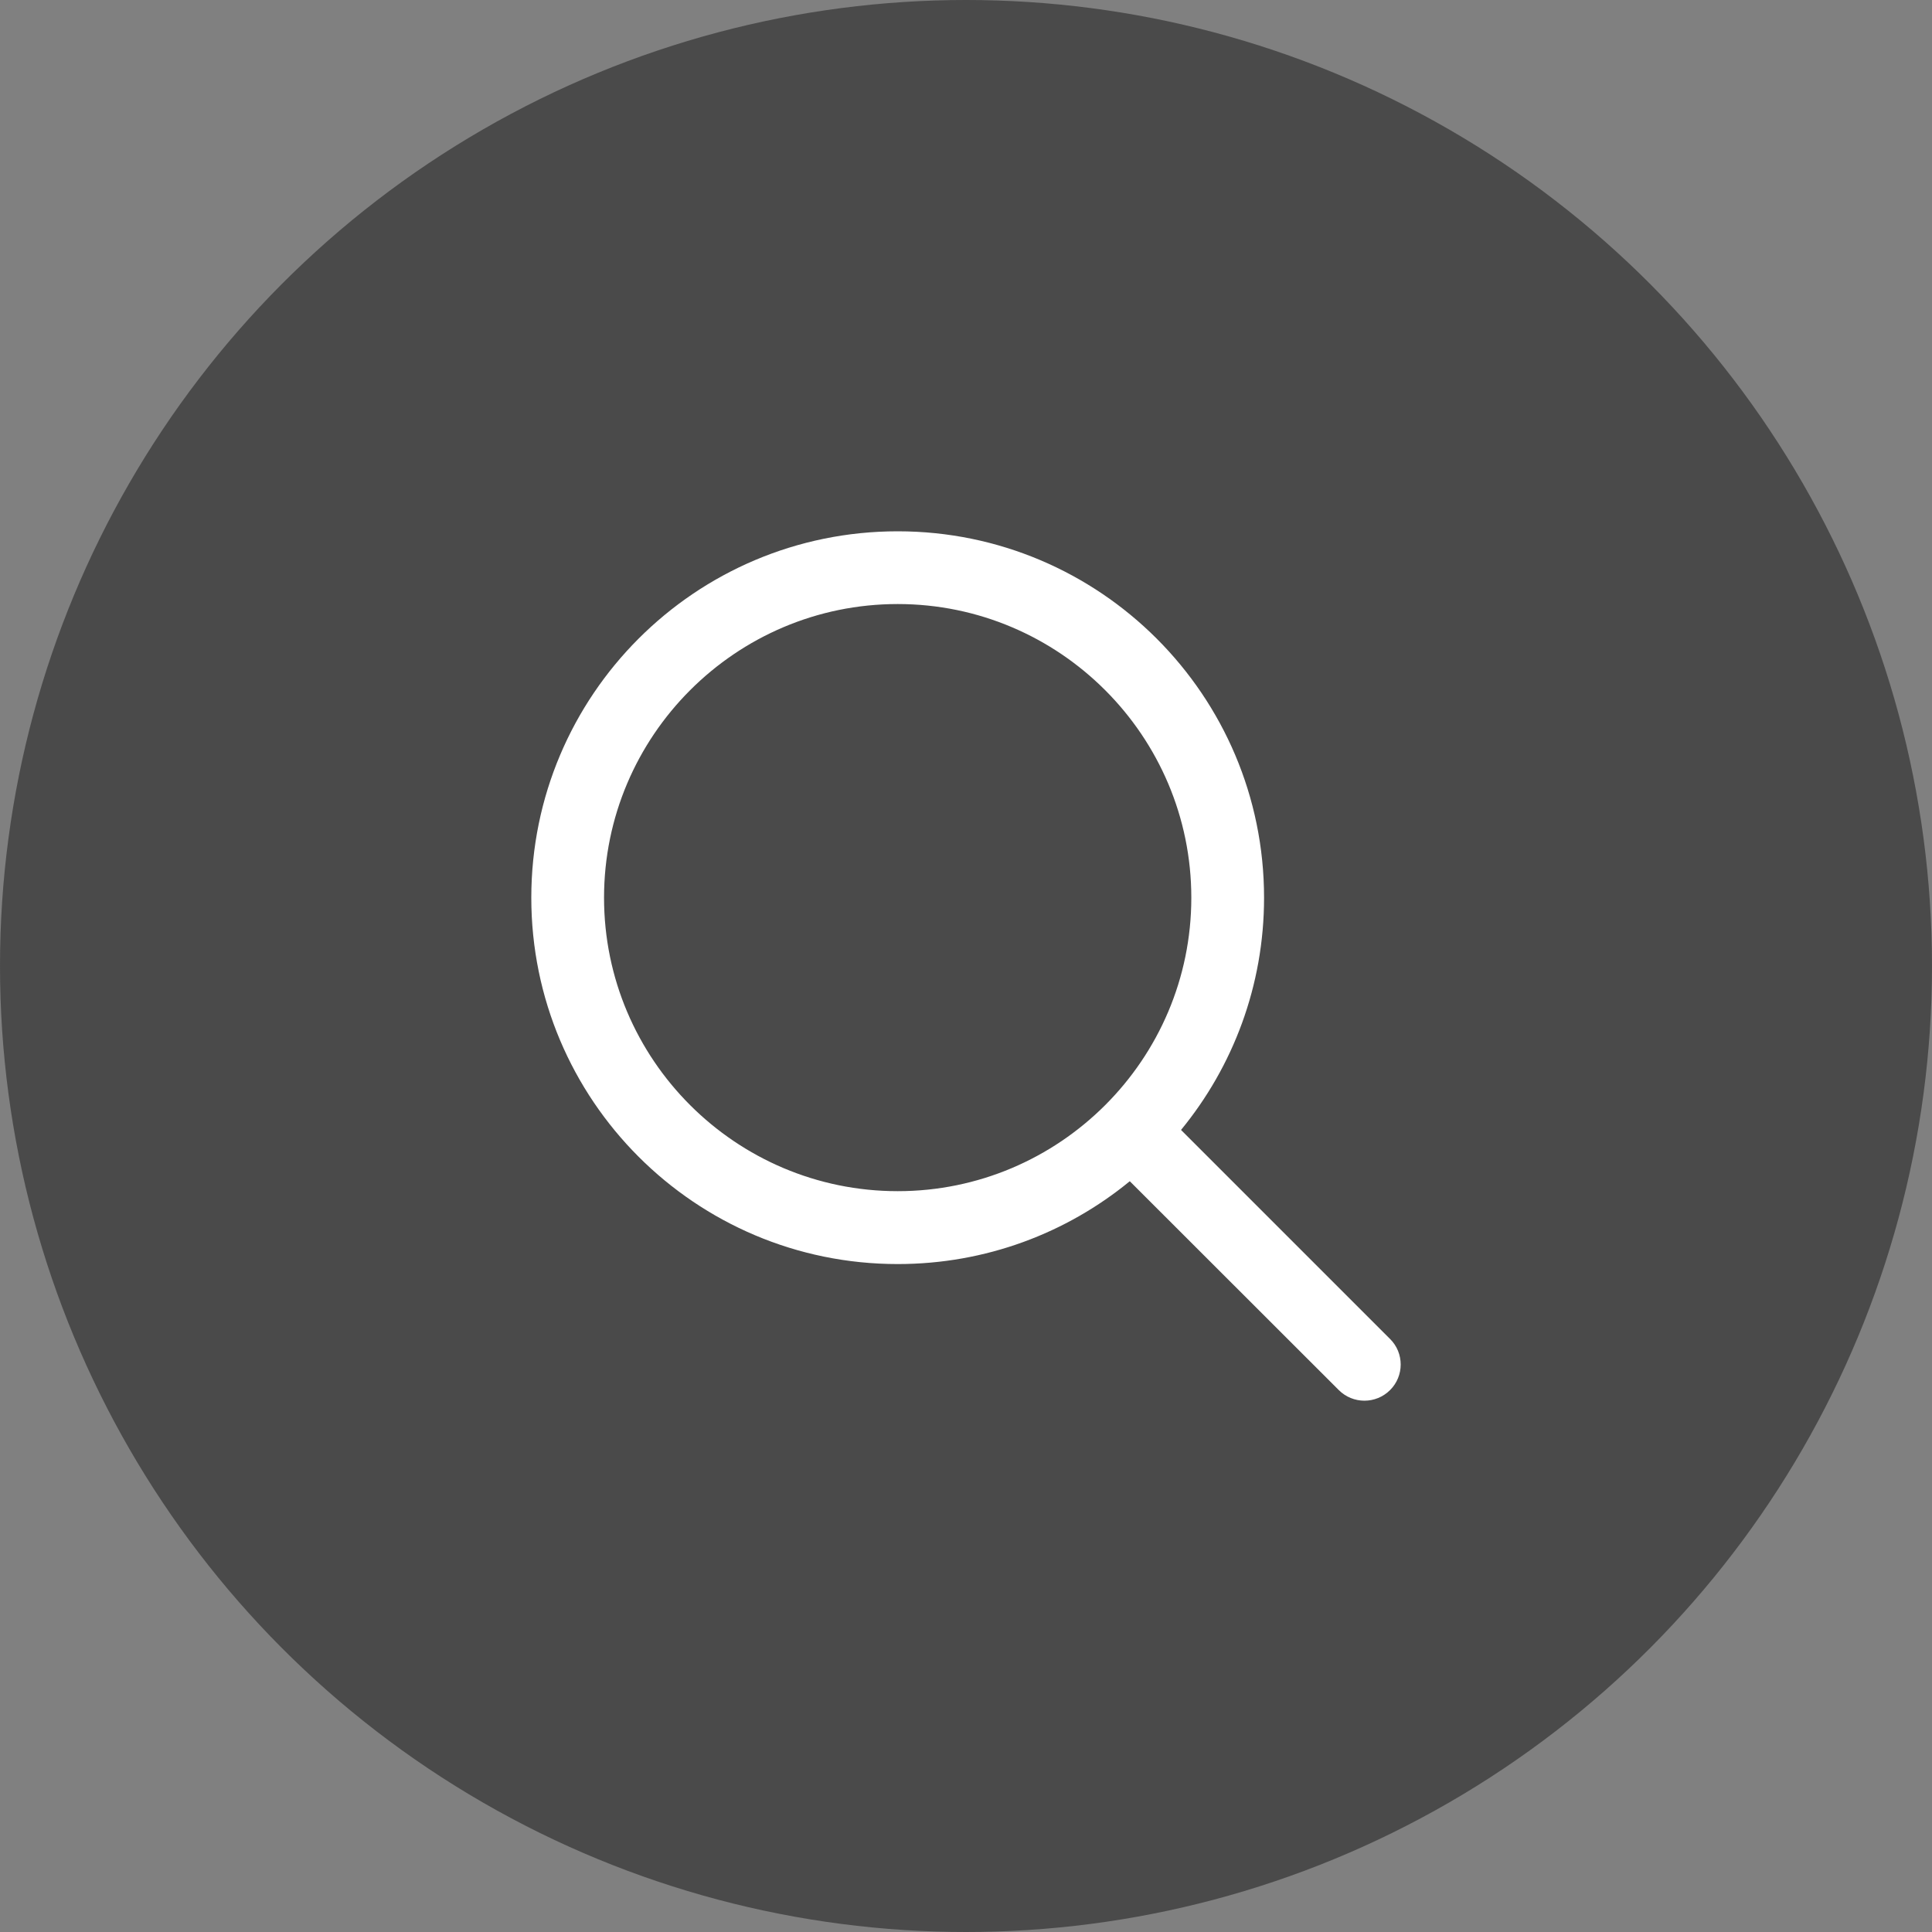
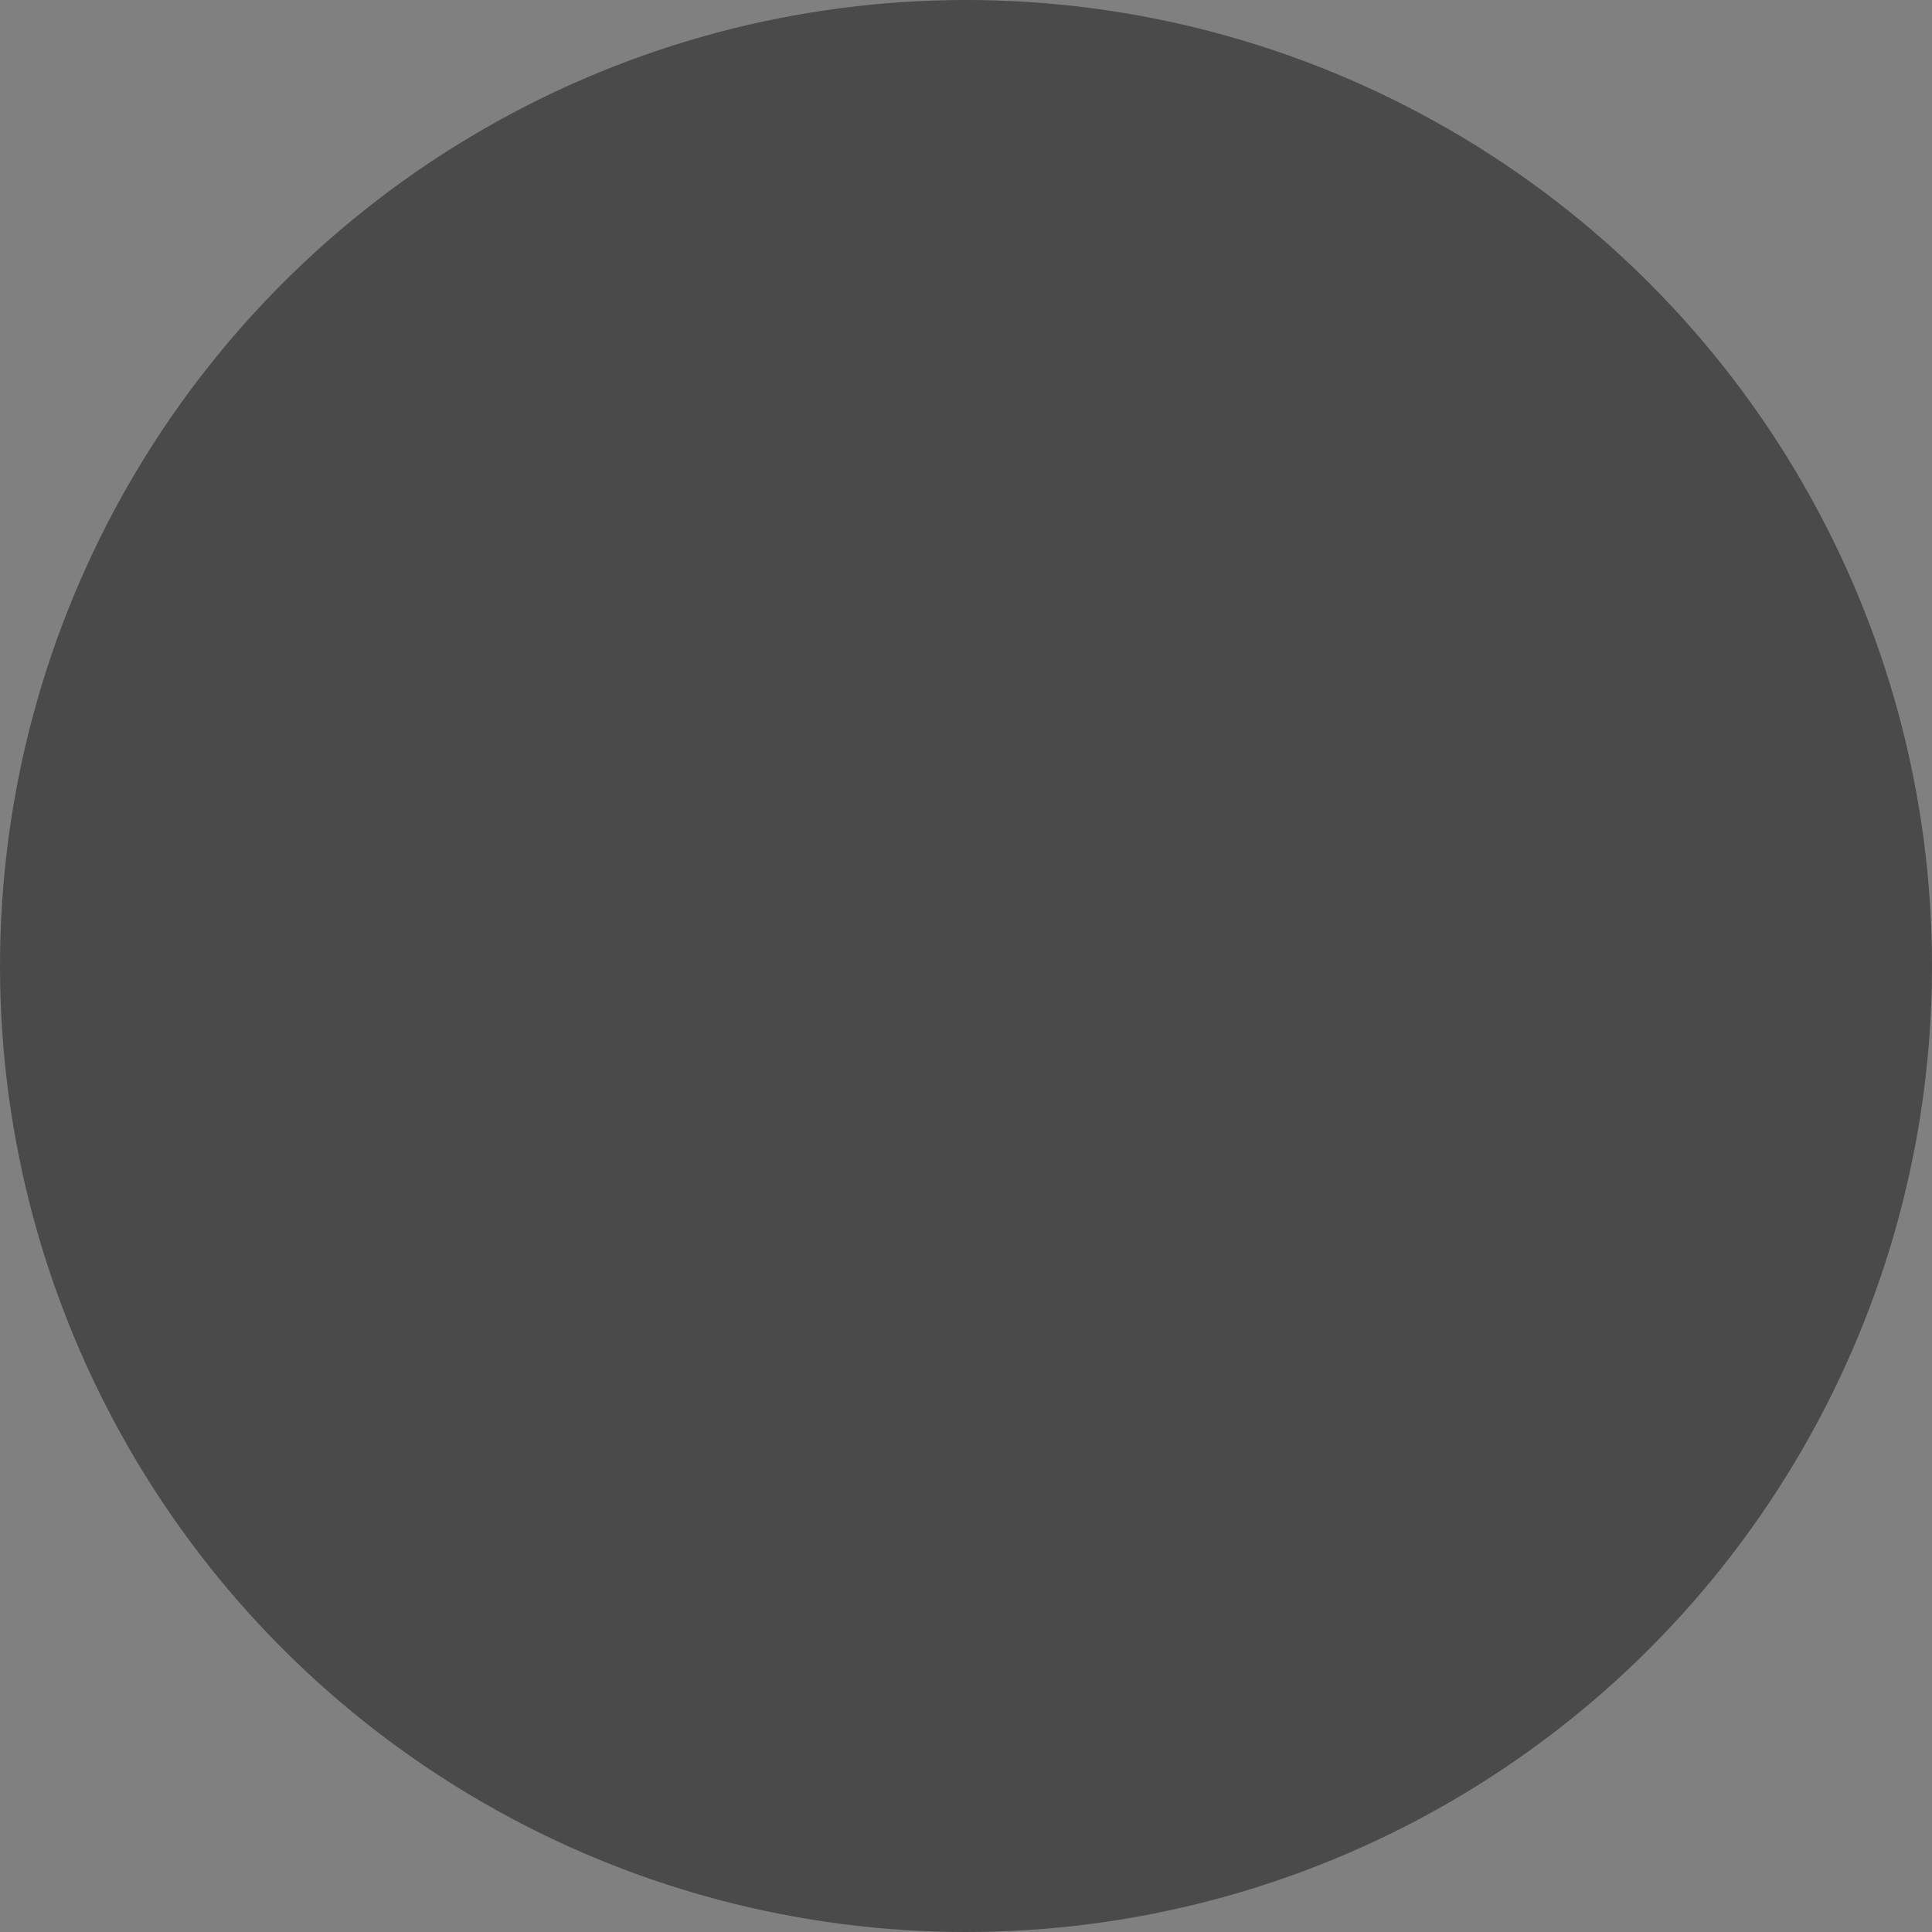
<svg xmlns="http://www.w3.org/2000/svg" width="40" height="40" viewBox="0 0 40 40" fill="none">
  <rect x="0" y="0" width="40" height="40" fill="#808080" stroke="none" />
  <circle opacity="0.6" cx="20" cy="20" r="20" fill="#272727" />
-   <path d="M28.78 27.722L24.452 23.394C25.525 22.087 26.171 20.411 26.171 18.586C26.171 14.398 22.773 11 18.586 11C14.394 11 11 14.398 11 18.586C11 22.773 14.394 26.171 18.586 26.171C20.411 26.171 22.083 25.529 23.391 24.456L27.718 28.78C28.012 29.073 28.486 29.073 28.78 28.78C29.073 28.489 29.073 28.012 28.78 27.722ZM18.586 24.662C15.232 24.662 12.506 21.936 12.506 18.586C12.506 15.236 15.232 12.506 18.586 12.506C21.936 12.506 24.665 15.236 24.665 18.586C24.665 21.936 21.936 24.662 18.586 24.662Z" fill="white" />
</svg>